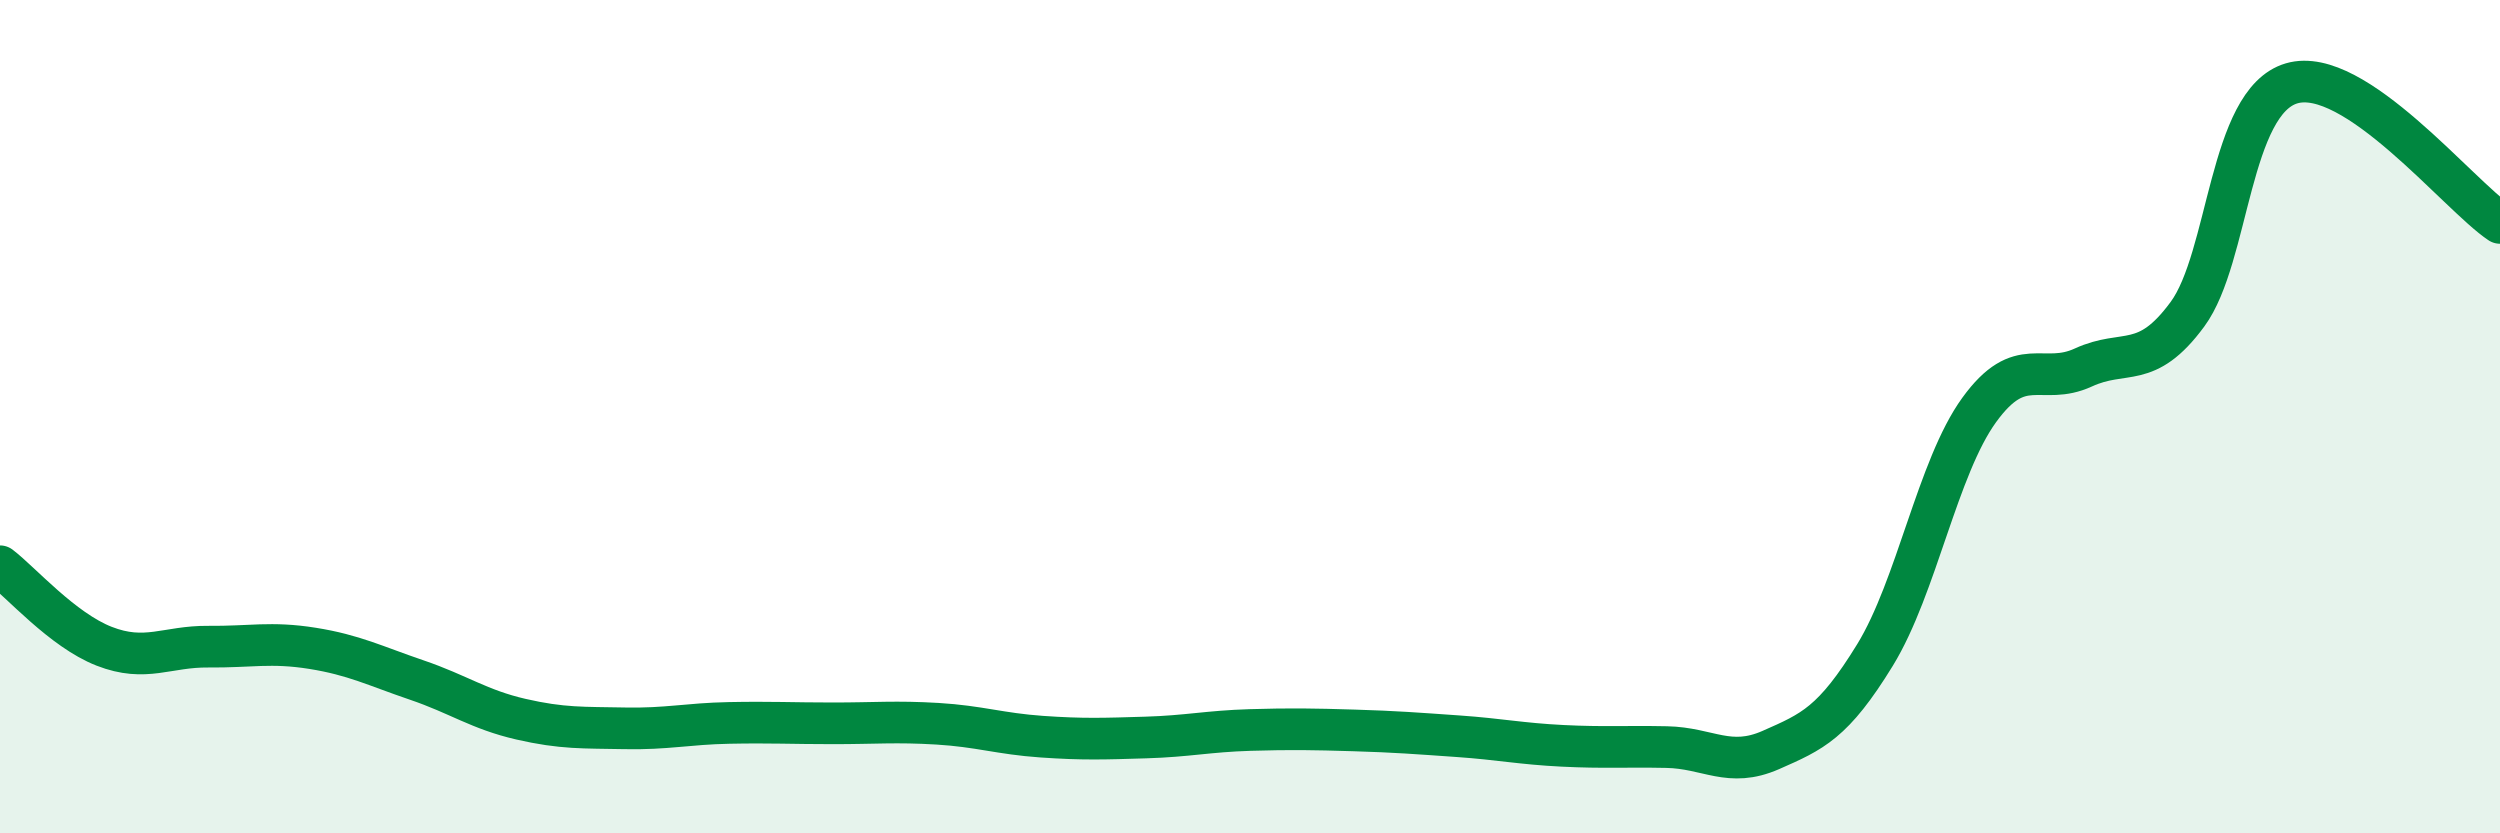
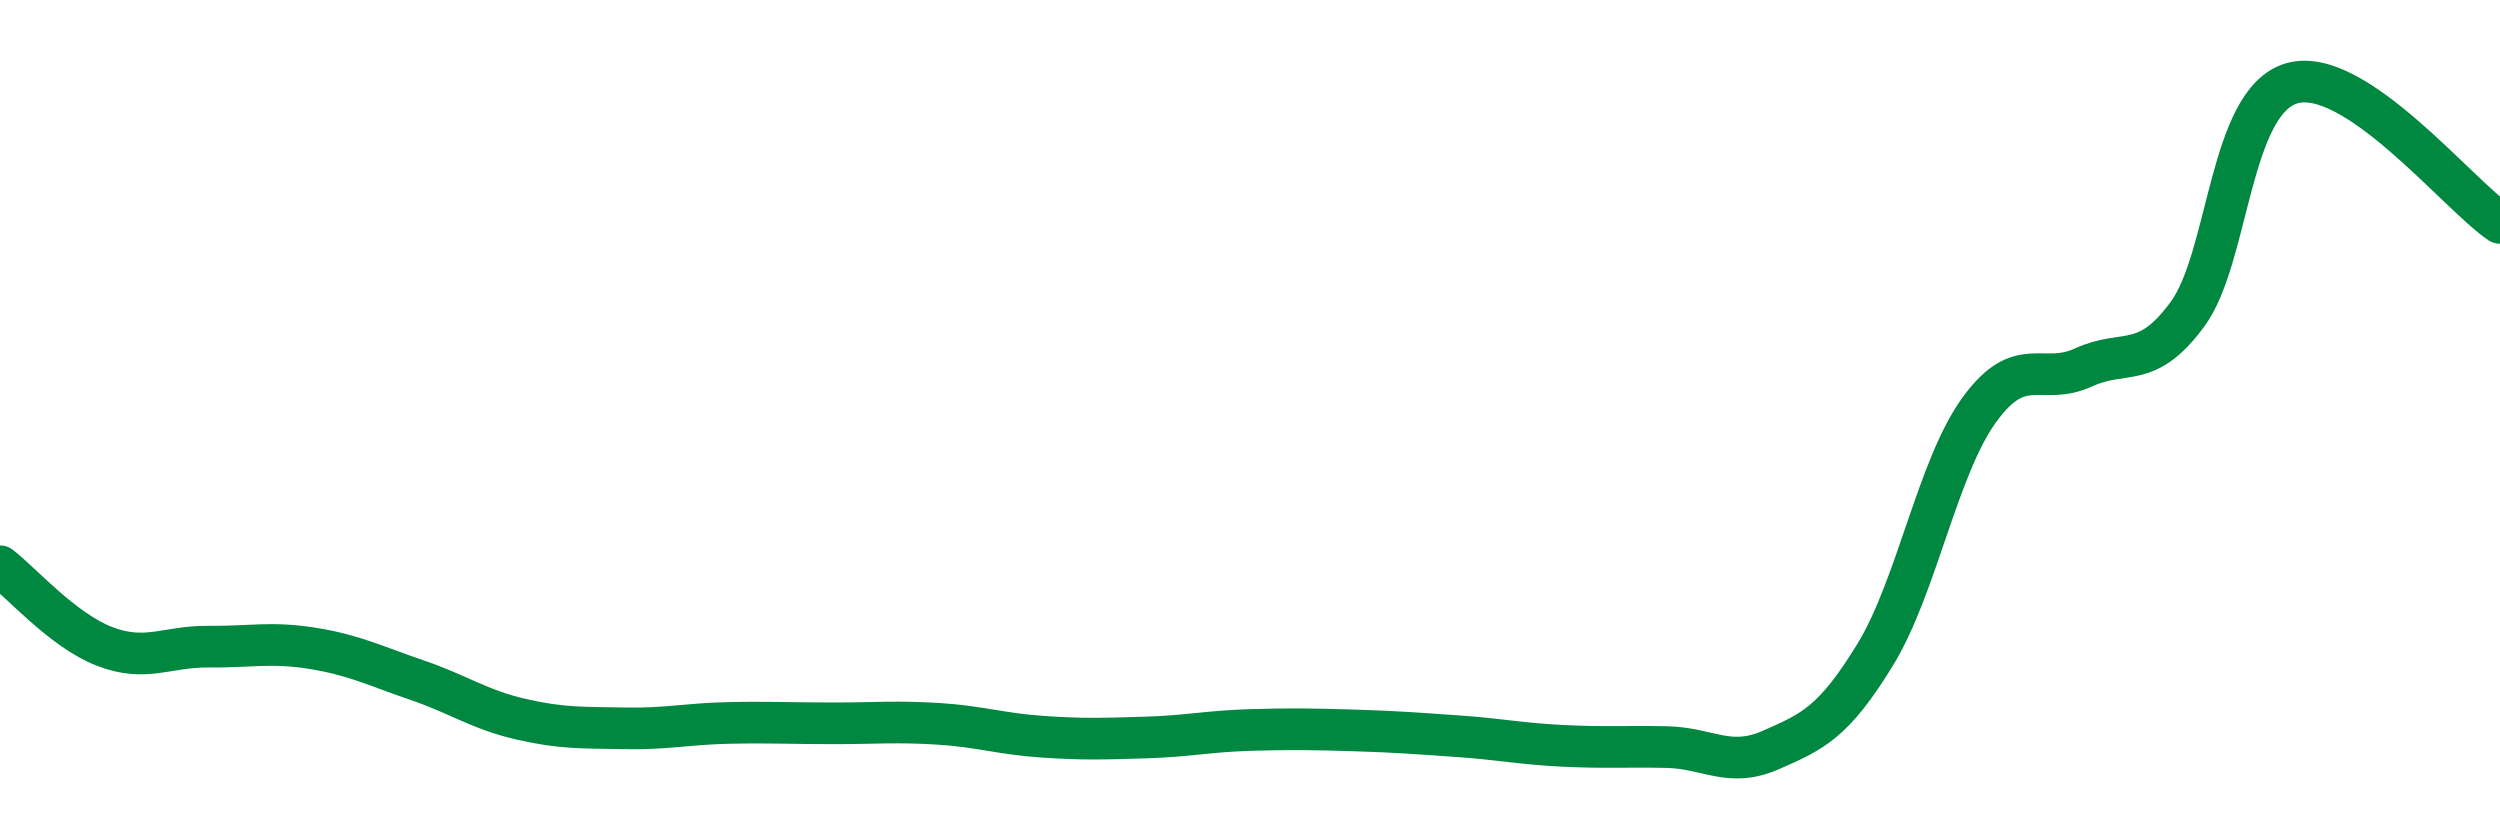
<svg xmlns="http://www.w3.org/2000/svg" width="60" height="20" viewBox="0 0 60 20">
-   <path d="M 0,13.59 C 0.5,13.97 1.5,15.12 2.5,15.51 C 3.5,15.9 4,15.51 5,15.52 C 6,15.53 6.5,15.4 7.5,15.56 C 8.5,15.72 9,15.98 10,16.32 C 11,16.66 11.5,17.03 12.5,17.26 C 13.5,17.49 14,17.46 15,17.48 C 16,17.5 16.5,17.37 17.5,17.35 C 18.5,17.33 19,17.36 20,17.36 C 21,17.36 21.5,17.31 22.5,17.37 C 23.5,17.43 24,17.61 25,17.68 C 26,17.75 26.5,17.73 27.5,17.7 C 28.5,17.67 29,17.55 30,17.52 C 31,17.49 31.5,17.5 32.5,17.53 C 33.5,17.56 34,17.6 35,17.67 C 36,17.74 36.5,17.85 37.5,17.9 C 38.5,17.95 39,17.91 40,17.93 C 41,17.95 41.5,18.44 42.5,18 C 43.5,17.56 44,17.35 45,15.72 C 46,14.09 46.5,11.22 47.5,9.84 C 48.5,8.46 49,9.28 50,8.82 C 51,8.36 51.5,8.9 52.5,7.54 C 53.5,6.18 53.5,2.44 55,2 C 56.5,1.56 59,4.68 60,5.35L60 20L0 20Z" fill="#008740" opacity="0.1" stroke-linecap="round" stroke-linejoin="round" />
  <path d="M 0,13.59 C 0.5,13.97 1.5,15.12 2.5,15.51 C 3.5,15.9 4,15.51 5,15.52 C 6,15.53 6.5,15.4 7.5,15.56 C 8.5,15.72 9,15.98 10,16.32 C 11,16.66 11.5,17.03 12.5,17.26 C 13.5,17.49 14,17.46 15,17.48 C 16,17.5 16.5,17.37 17.5,17.35 C 18.5,17.33 19,17.36 20,17.36 C 21,17.36 21.5,17.31 22.5,17.37 C 23.5,17.43 24,17.61 25,17.68 C 26,17.75 26.5,17.73 27.5,17.7 C 28.5,17.67 29,17.55 30,17.52 C 31,17.49 31.5,17.5 32.5,17.53 C 33.5,17.56 34,17.6 35,17.67 C 36,17.74 36.5,17.85 37.5,17.9 C 38.5,17.95 39,17.91 40,17.93 C 41,17.95 41.5,18.44 42.5,18 C 43.5,17.56 44,17.35 45,15.72 C 46,14.09 46.5,11.22 47.5,9.84 C 48.5,8.46 49,9.28 50,8.82 C 51,8.36 51.5,8.9 52.5,7.54 C 53.5,6.18 53.5,2.44 55,2 C 56.5,1.56 59,4.68 60,5.35" stroke="#008740" stroke-width="1" fill="none" stroke-linecap="round" stroke-linejoin="round" />
</svg>